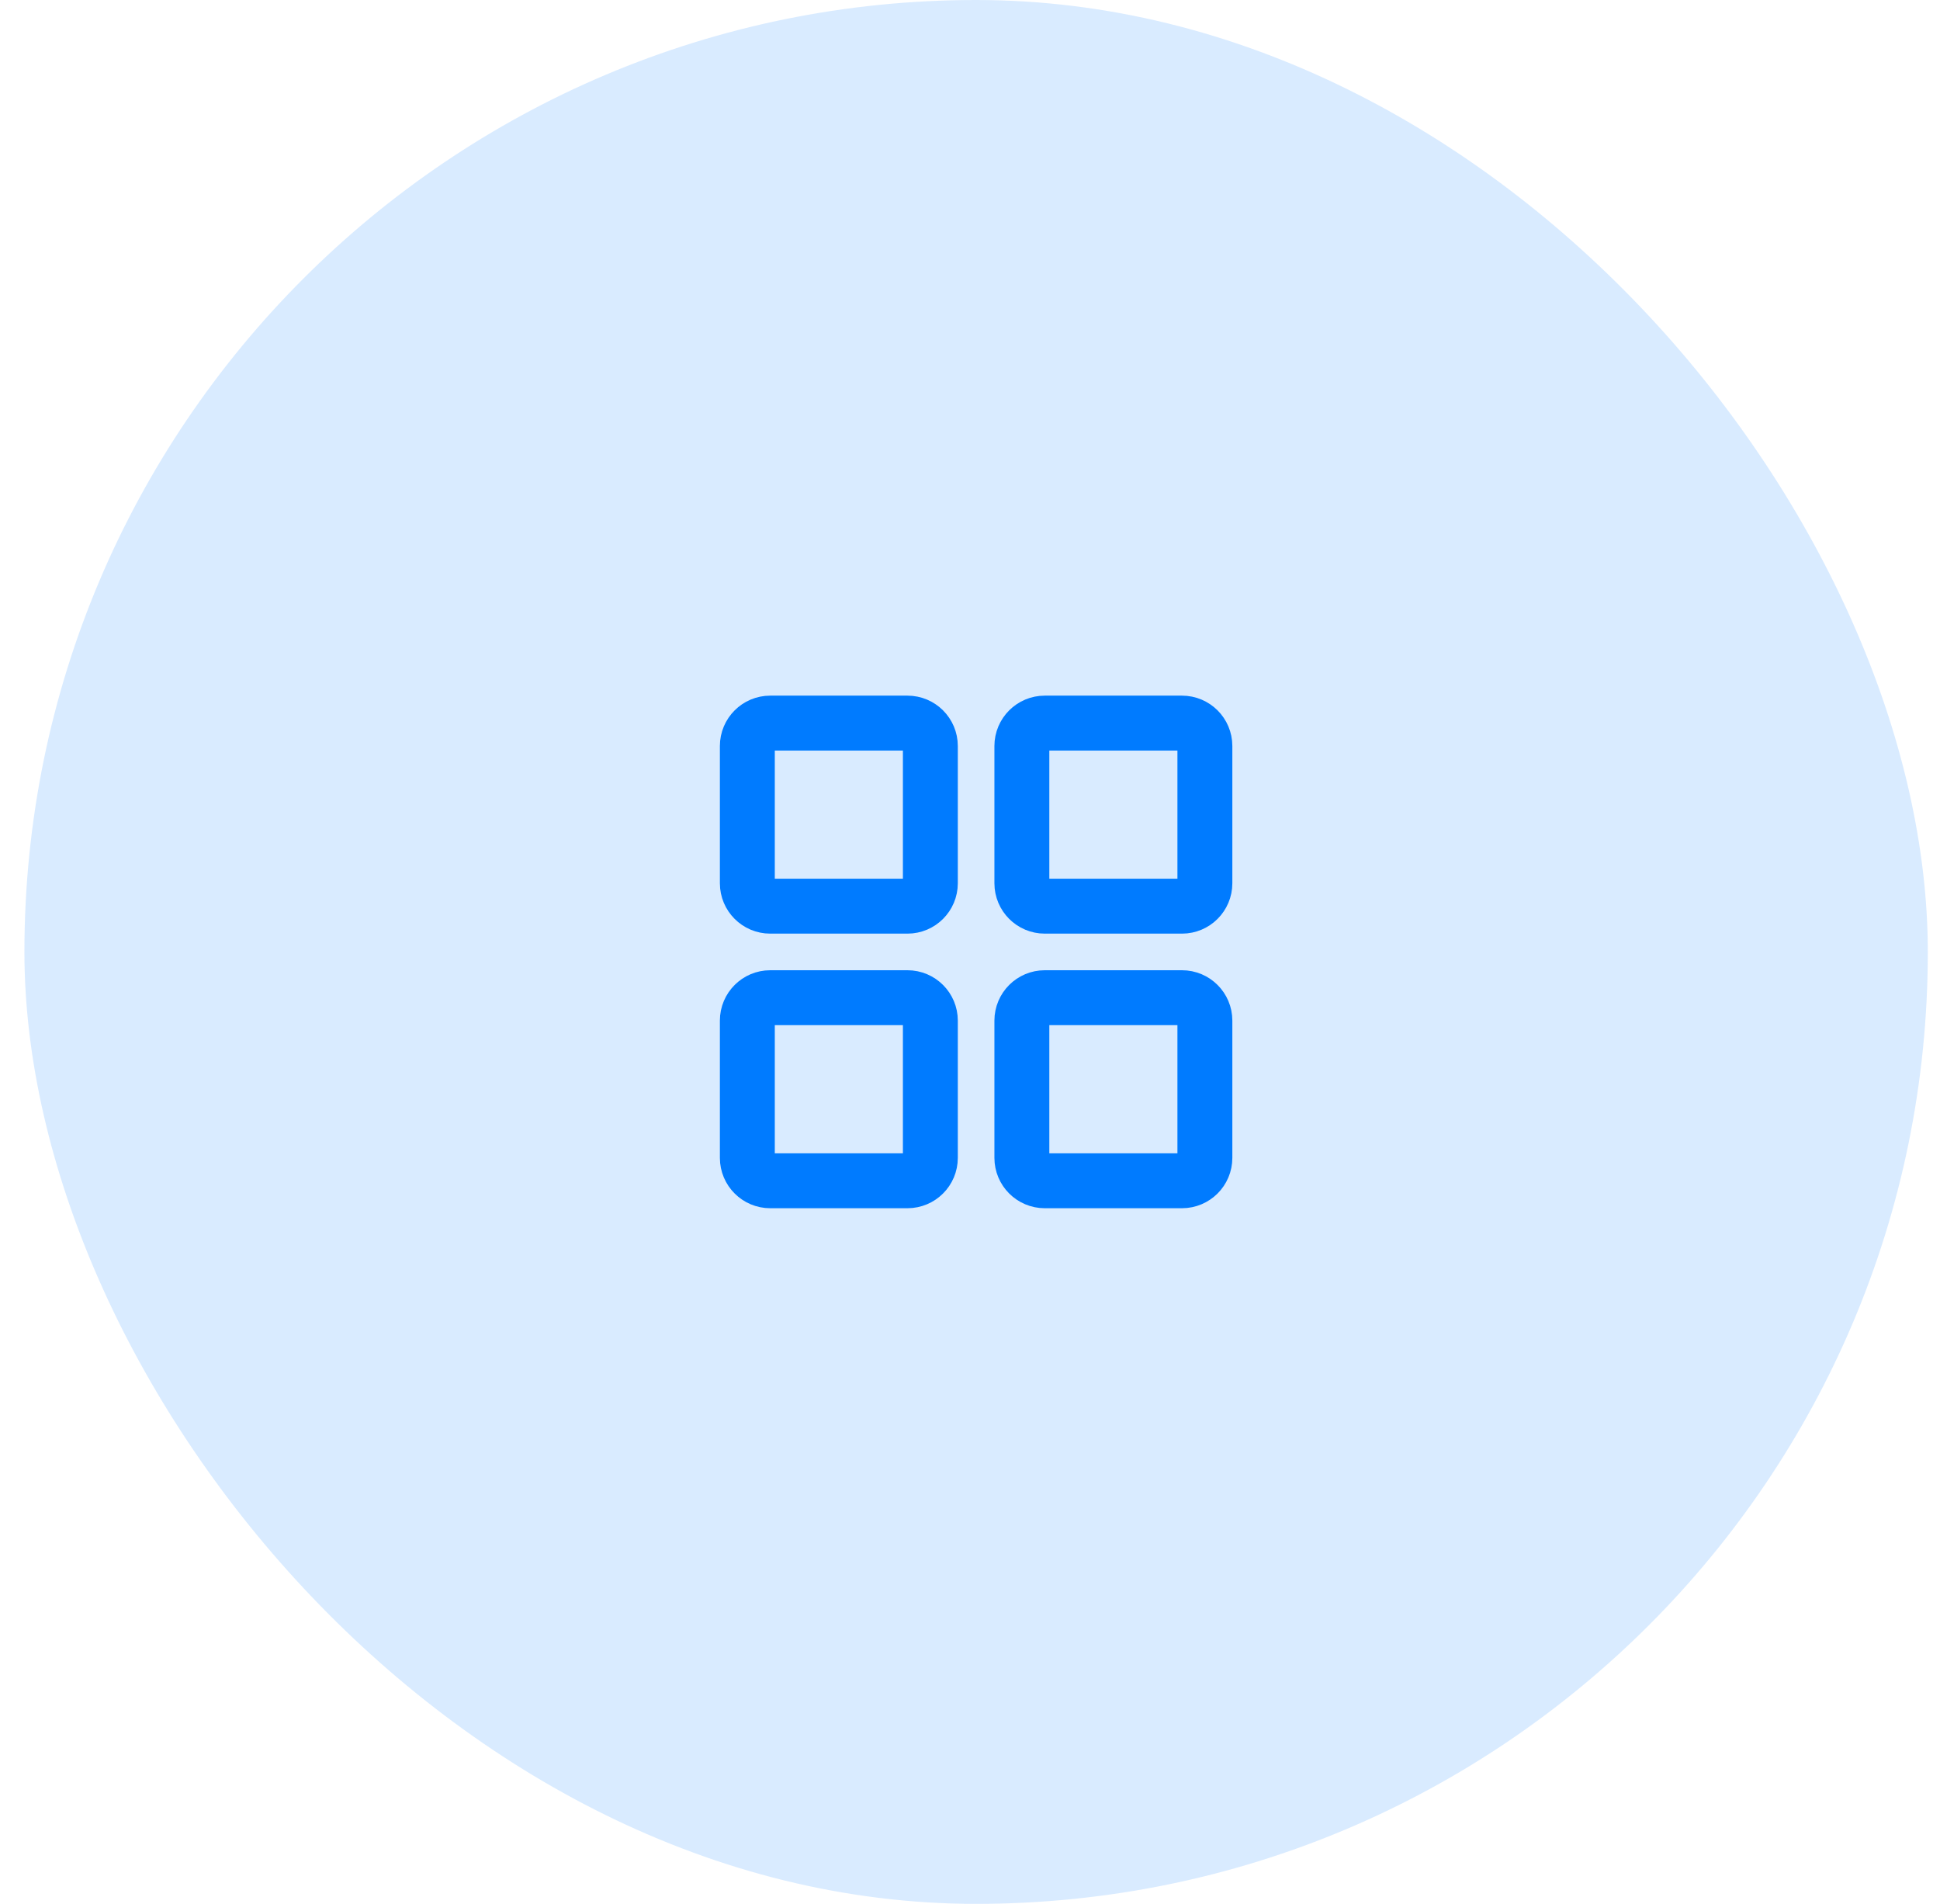
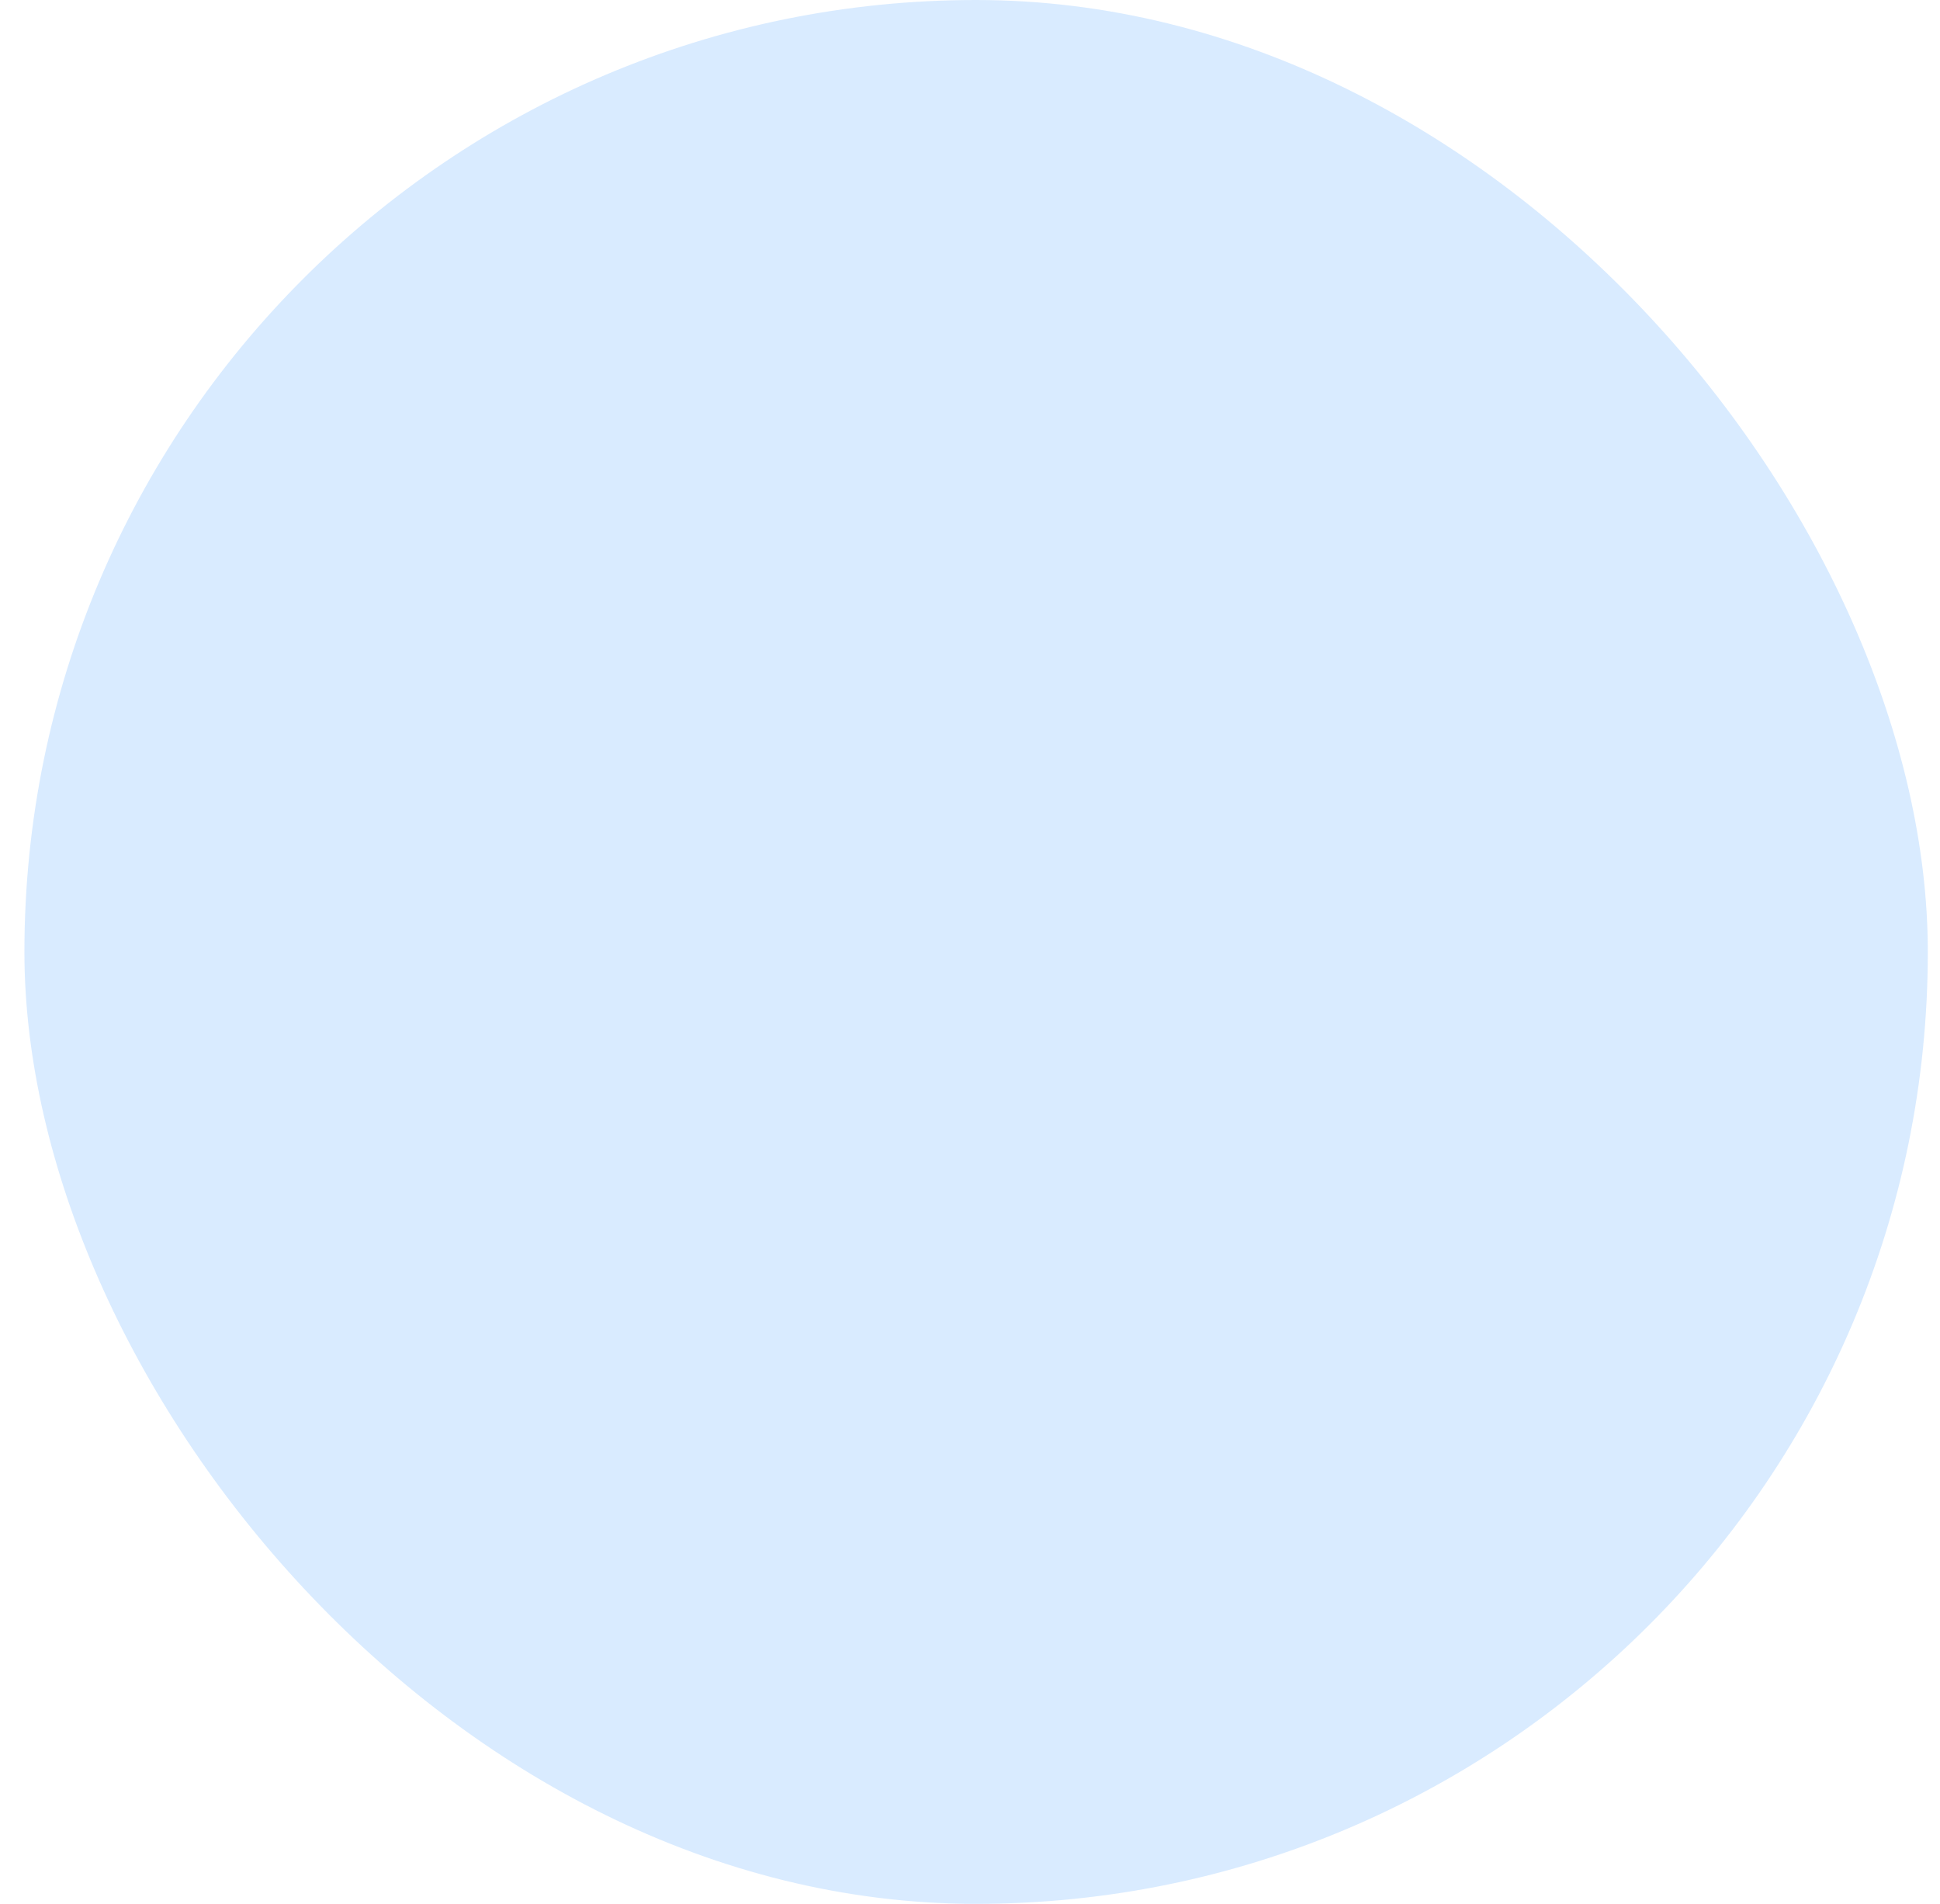
<svg xmlns="http://www.w3.org/2000/svg" width="53" height="52" viewBox="0 0 53 52" fill="none">
  <rect x="0.667" width="52" height="52" rx="26" fill="#007BFF" fill-opacity="0.15" />
  <g clip-path="url(#clip0_298_296)">
    <path d="M24.792 19.75H21.042C20.697 19.75 20.417 20.03 20.417 20.375V24.125C20.417 24.47 20.697 24.75 21.042 24.75H24.792C25.137 24.75 25.417 24.47 25.417 24.125V20.375C25.417 20.03 25.137 19.75 24.792 19.75Z" stroke="#007BFF" stroke-width="1.5" stroke-linecap="round" stroke-linejoin="round" />
-     <path d="M32.292 19.75H28.542C28.197 19.75 27.917 20.03 27.917 20.375V24.125C27.917 24.47 28.197 24.75 28.542 24.75H32.292C32.637 24.75 32.917 24.47 32.917 24.125V20.375C32.917 20.03 32.637 19.75 32.292 19.75Z" stroke="#007BFF" stroke-width="1.5" stroke-linecap="round" stroke-linejoin="round" />
-     <path d="M24.792 27.25H21.042C20.697 27.25 20.417 27.53 20.417 27.875V31.625C20.417 31.97 20.697 32.25 21.042 32.25H24.792C25.137 32.25 25.417 31.97 25.417 31.625V27.875C25.417 27.53 25.137 27.25 24.792 27.25Z" stroke="#007BFF" stroke-width="1.5" stroke-linecap="round" stroke-linejoin="round" />
-     <path d="M32.292 27.25H28.542C28.197 27.25 27.917 27.53 27.917 27.875V31.625C27.917 31.97 28.197 32.25 28.542 32.25H32.292C32.637 32.25 32.917 31.97 32.917 31.625V27.875C32.917 27.53 32.637 27.25 32.292 27.25Z" stroke="#007BFF" stroke-width="1.5" stroke-linecap="round" stroke-linejoin="round" />
+     <path d="M32.292 19.75H28.542C28.197 19.75 27.917 20.03 27.917 20.375V24.125C27.917 24.47 28.197 24.75 28.542 24.75H32.292C32.637 24.75 32.917 24.47 32.917 24.125V20.375C32.917 20.03 32.637 19.75 32.292 19.75" stroke="#007BFF" stroke-width="1.5" stroke-linecap="round" stroke-linejoin="round" />
  </g>
  <defs>
    <clipPath id="clip0_298_296">
-       <rect width="20" height="20" fill="white" transform="translate(16.667 16)" />
-     </clipPath>
+       </clipPath>
  </defs>
</svg>